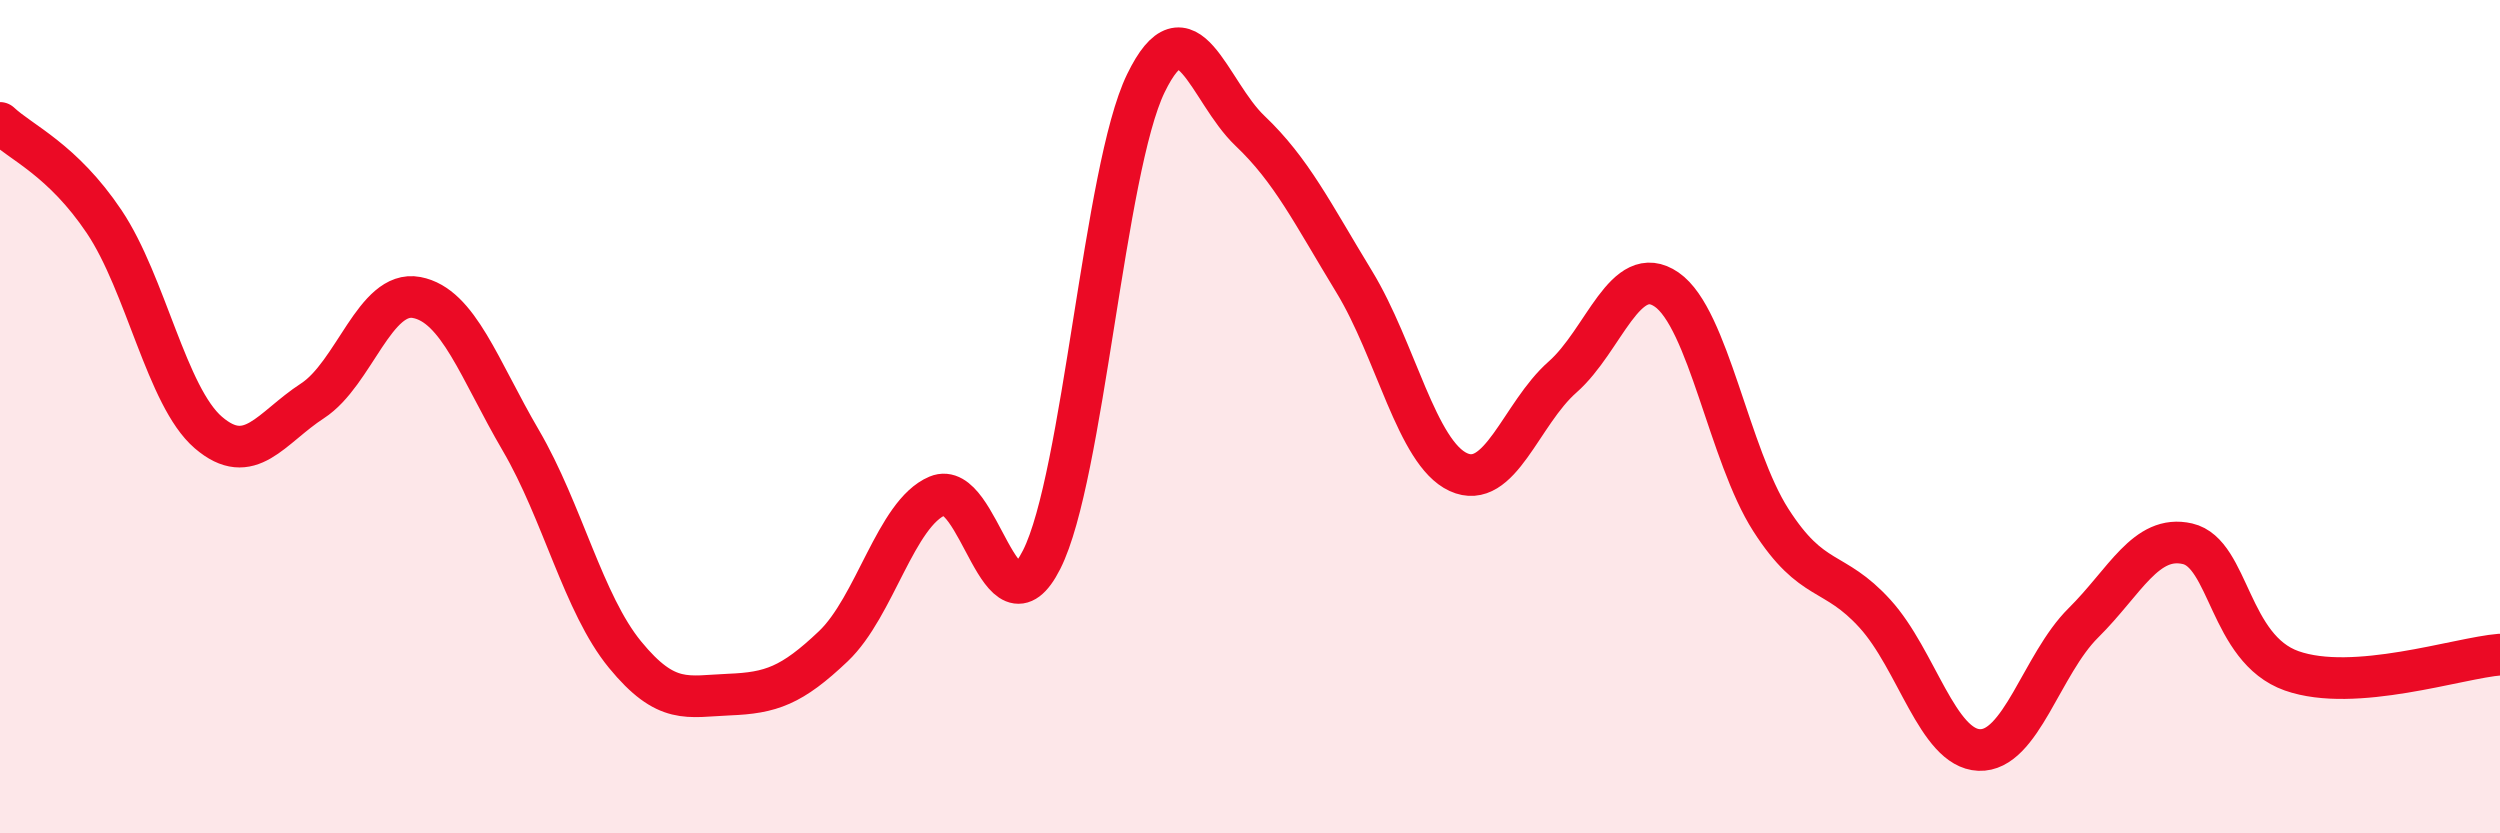
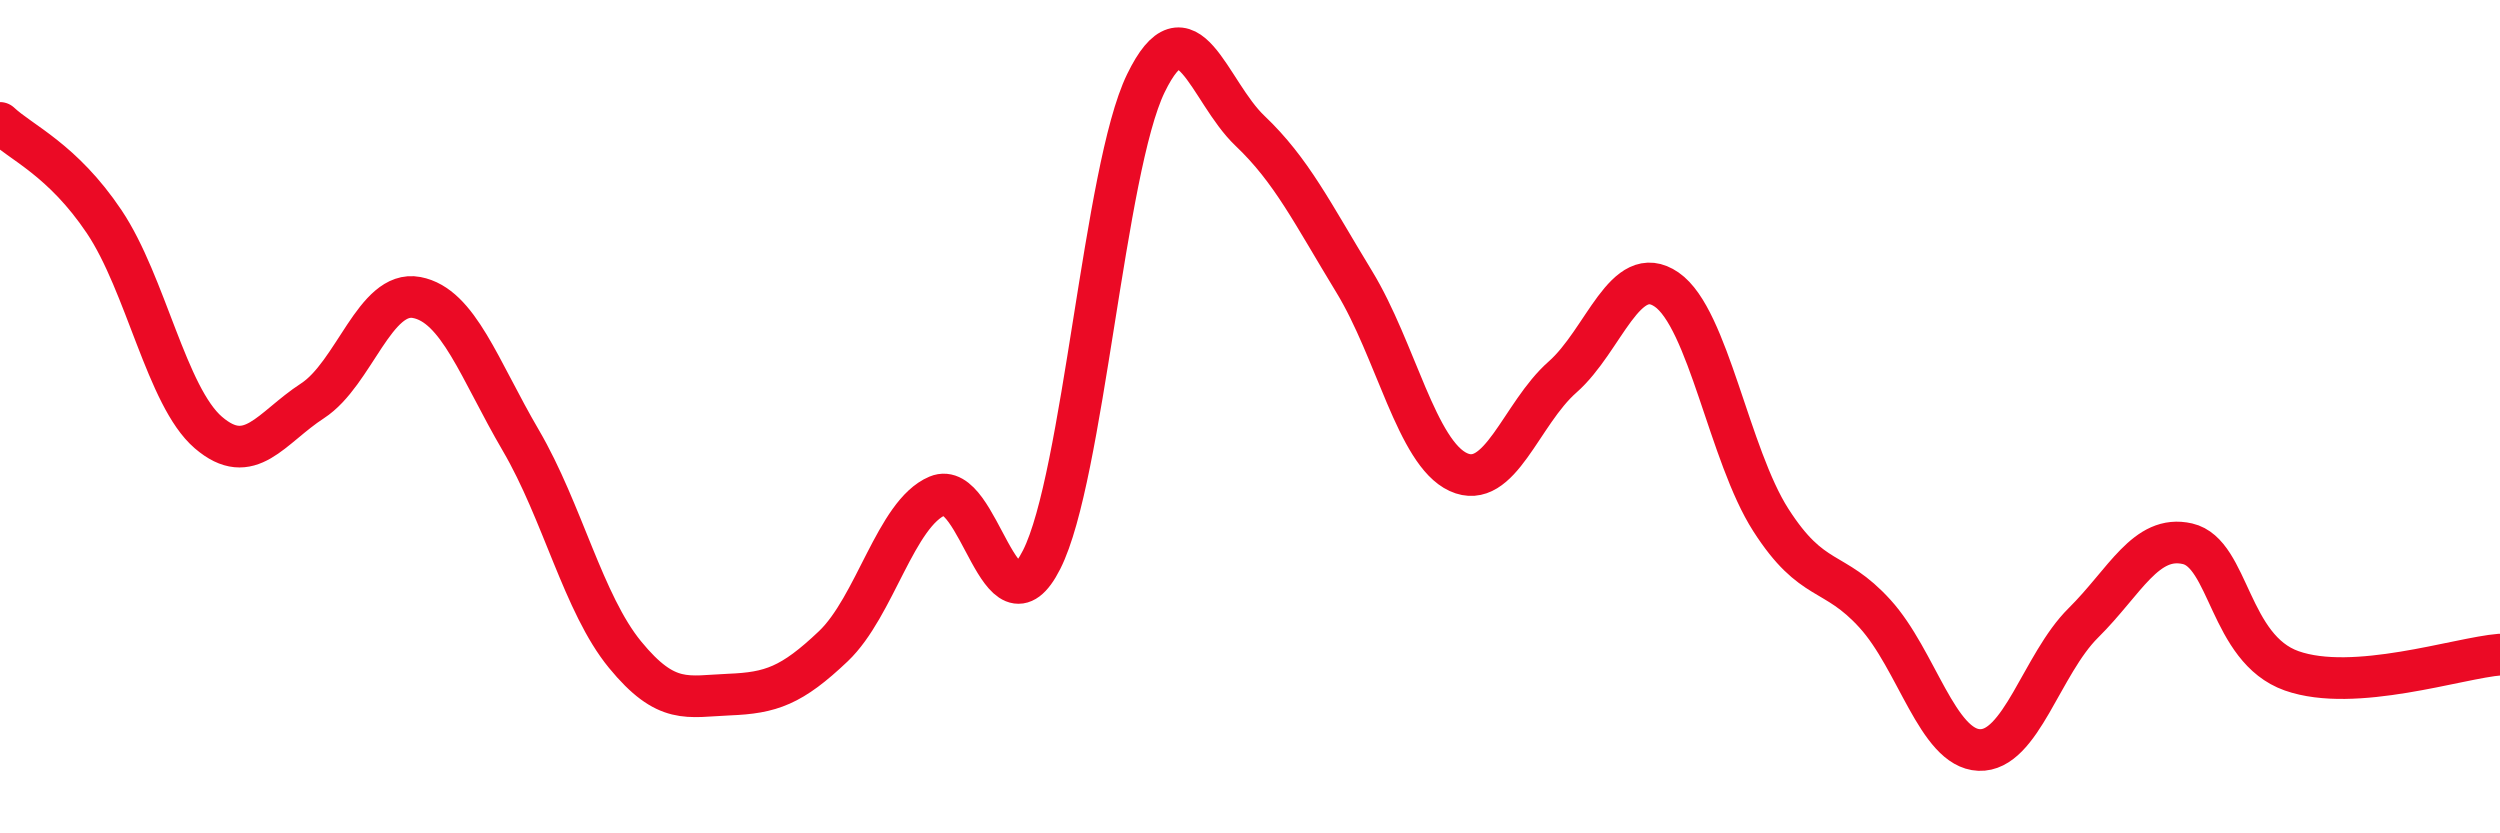
<svg xmlns="http://www.w3.org/2000/svg" width="60" height="20" viewBox="0 0 60 20">
-   <path d="M 0,2.95 C 0.5,3.42 1.5,3.83 2.5,5.32 C 3.5,6.81 4,9.52 5,10.38 C 6,11.24 6.5,10.27 7.5,9.62 C 8.5,8.97 9,6.95 10,7.14 C 11,7.33 11.5,8.86 12.5,10.57 C 13.5,12.28 14,14.49 15,15.71 C 16,16.93 16.5,16.71 17.5,16.67 C 18.5,16.63 19,16.46 20,15.51 C 21,14.56 21.5,12.32 22.5,11.9 C 23.5,11.48 24,15.41 25,13.43 C 26,11.45 26.5,4.06 27.5,2 C 28.5,-0.06 29,2.19 30,3.14 C 31,4.09 31.5,5.12 32.5,6.76 C 33.5,8.4 34,10.87 35,11.33 C 36,11.79 36.5,9.93 37.5,9.05 C 38.5,8.17 39,6.26 40,6.95 C 41,7.64 41.5,10.92 42.5,12.48 C 43.5,14.04 44,13.63 45,14.73 C 46,15.83 46.5,17.96 47.5,18 C 48.5,18.04 49,15.94 50,14.95 C 51,13.96 51.5,12.82 52.5,13.05 C 53.5,13.28 53.5,15.57 55,16.1 C 56.5,16.63 59,15.79 60,15.71L60 20L0 20Z" fill="#EB0A25" opacity="0.1" stroke-linecap="round" stroke-linejoin="round" />
  <path d="M 0,2.95 C 0.5,3.42 1.5,3.83 2.5,5.32 C 3.5,6.81 4,9.52 5,10.38 C 6,11.24 6.5,10.27 7.5,9.62 C 8.5,8.97 9,6.95 10,7.14 C 11,7.33 11.5,8.86 12.5,10.57 C 13.5,12.28 14,14.49 15,15.71 C 16,16.93 16.5,16.71 17.5,16.67 C 18.5,16.63 19,16.46 20,15.51 C 21,14.56 21.5,12.32 22.5,11.9 C 23.5,11.48 24,15.41 25,13.43 C 26,11.45 26.5,4.06 27.5,2 C 28.5,-0.06 29,2.19 30,3.14 C 31,4.09 31.5,5.12 32.5,6.76 C 33.5,8.4 34,10.87 35,11.33 C 36,11.79 36.5,9.93 37.5,9.05 C 38.5,8.17 39,6.26 40,6.95 C 41,7.64 41.5,10.92 42.5,12.48 C 43.5,14.04 44,13.63 45,14.73 C 46,15.83 46.5,17.96 47.5,18 C 48.5,18.04 49,15.94 50,14.95 C 51,13.96 51.5,12.82 52.5,13.05 C 53.5,13.28 53.5,15.57 55,16.1 C 56.5,16.63 59,15.79 60,15.71" stroke="#EB0A25" stroke-width="1" fill="none" stroke-linecap="round" stroke-linejoin="round" />
</svg>